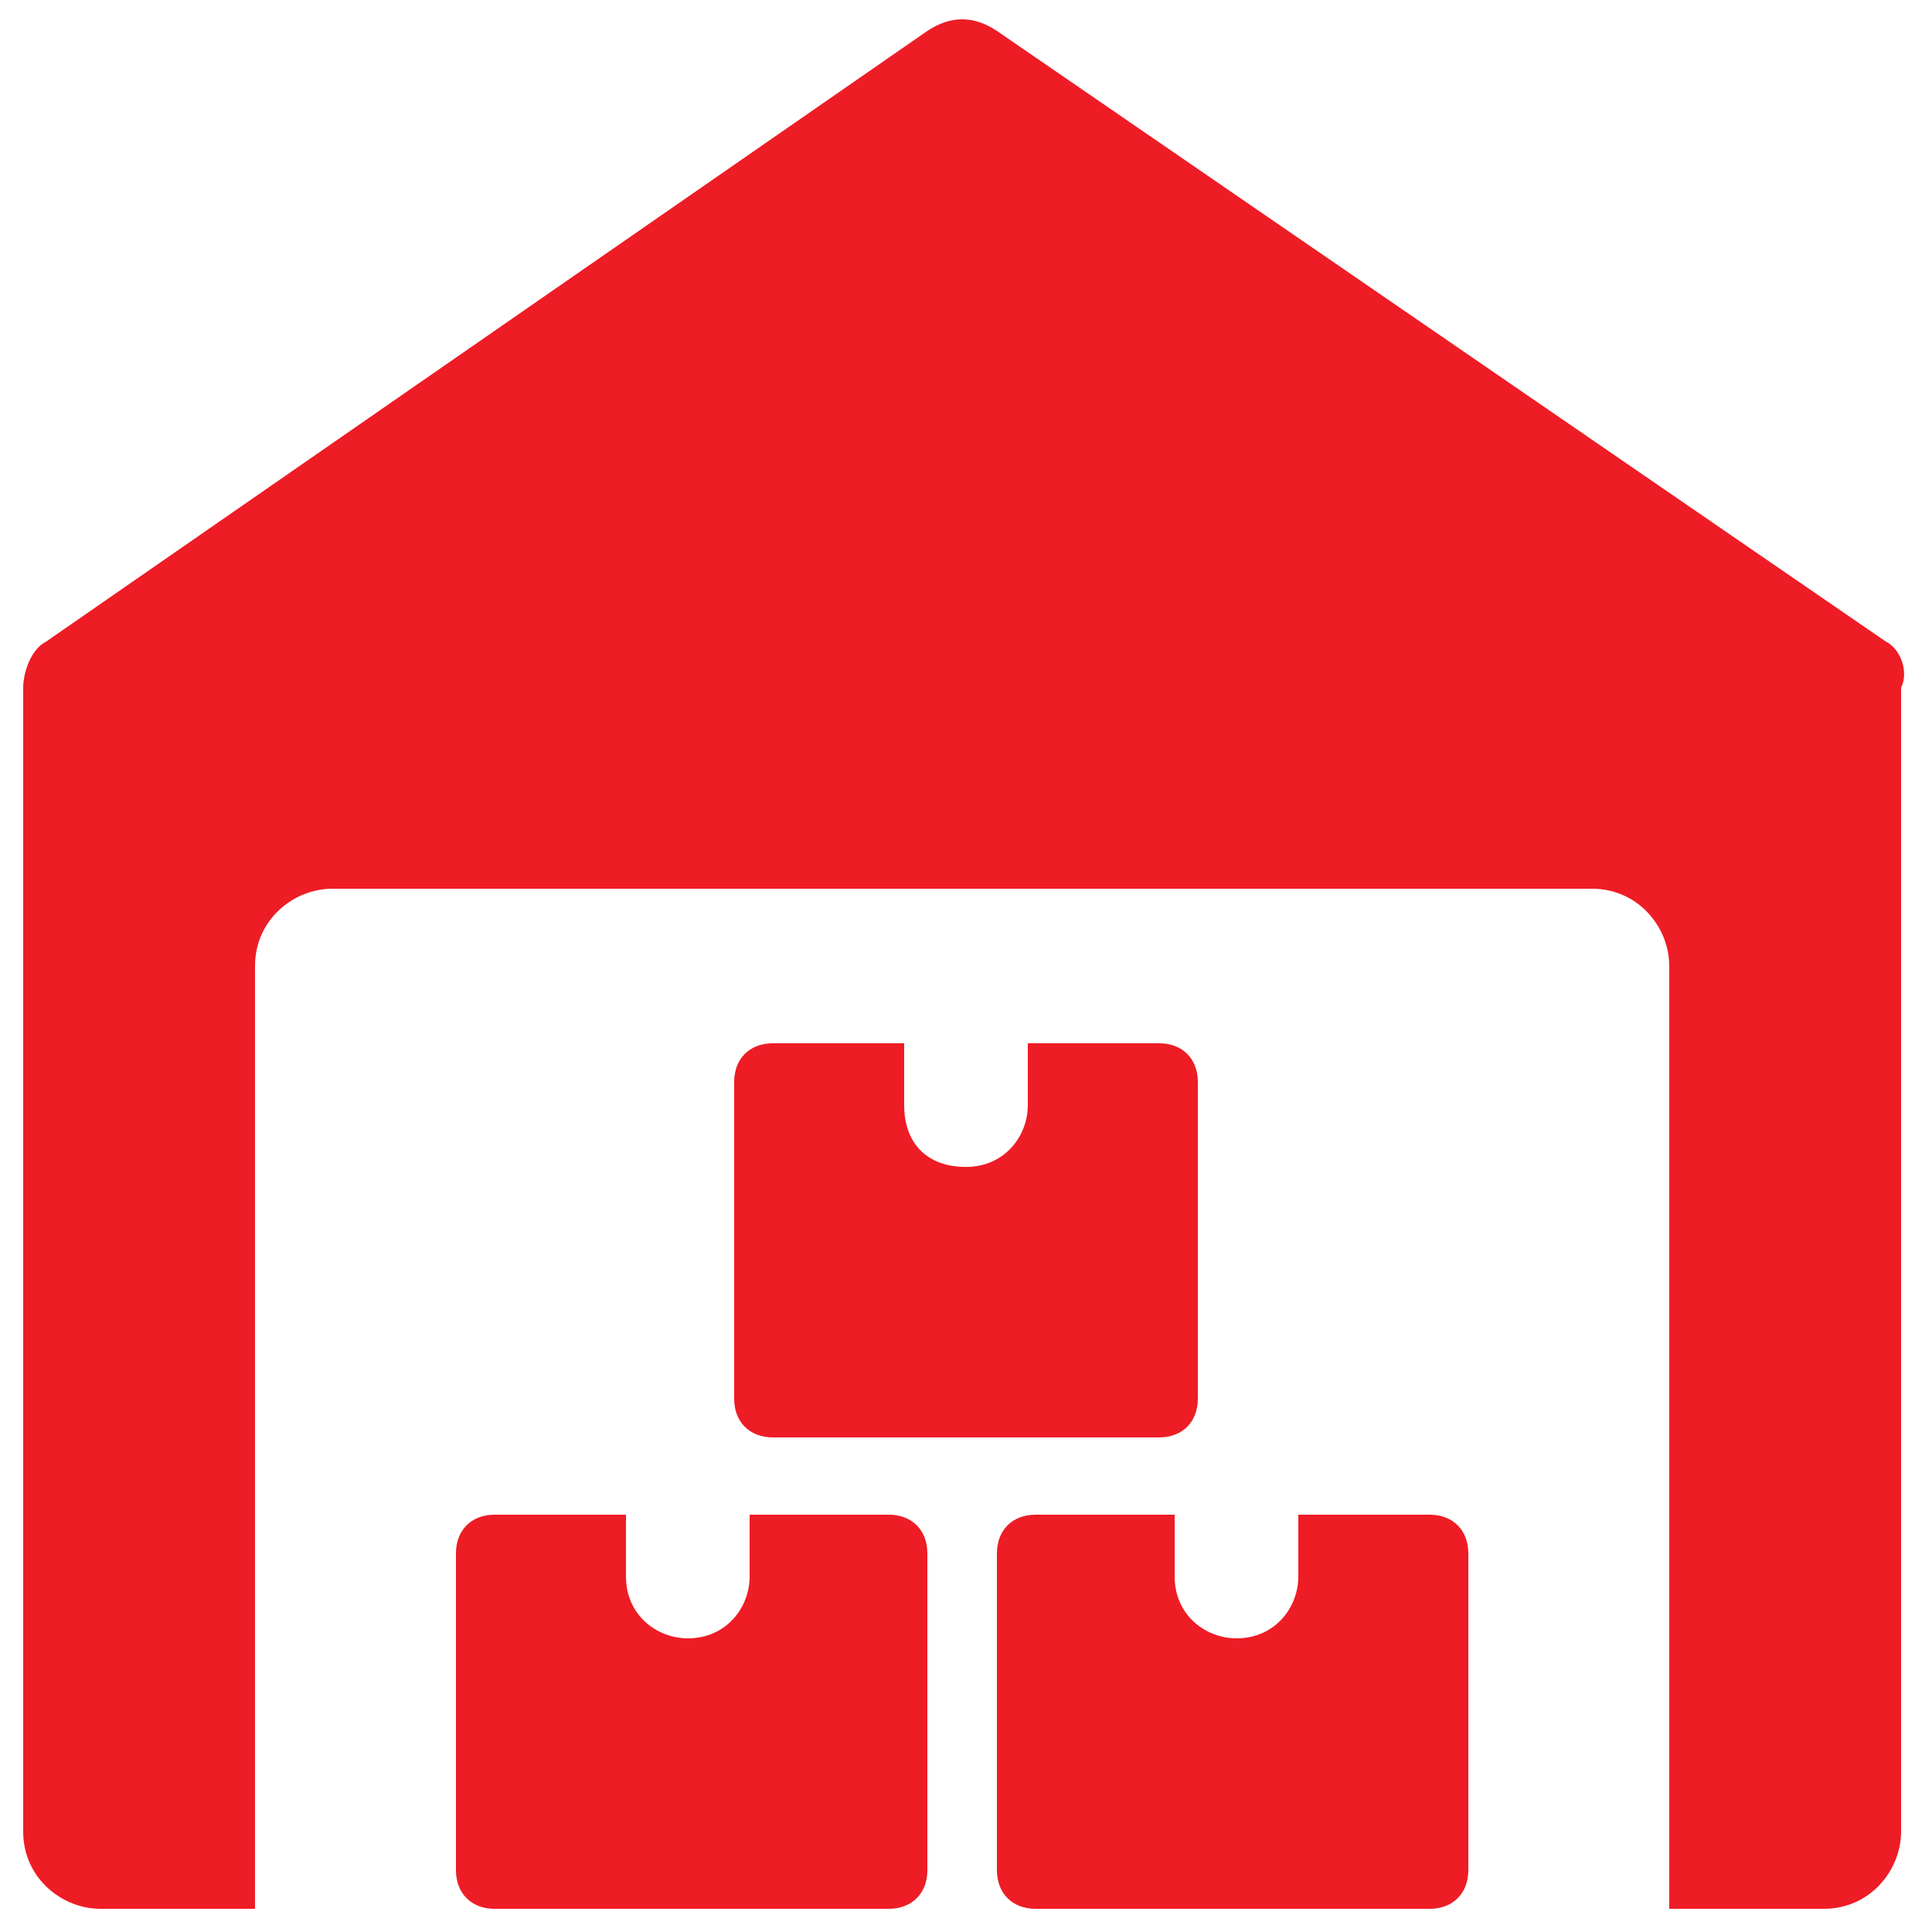
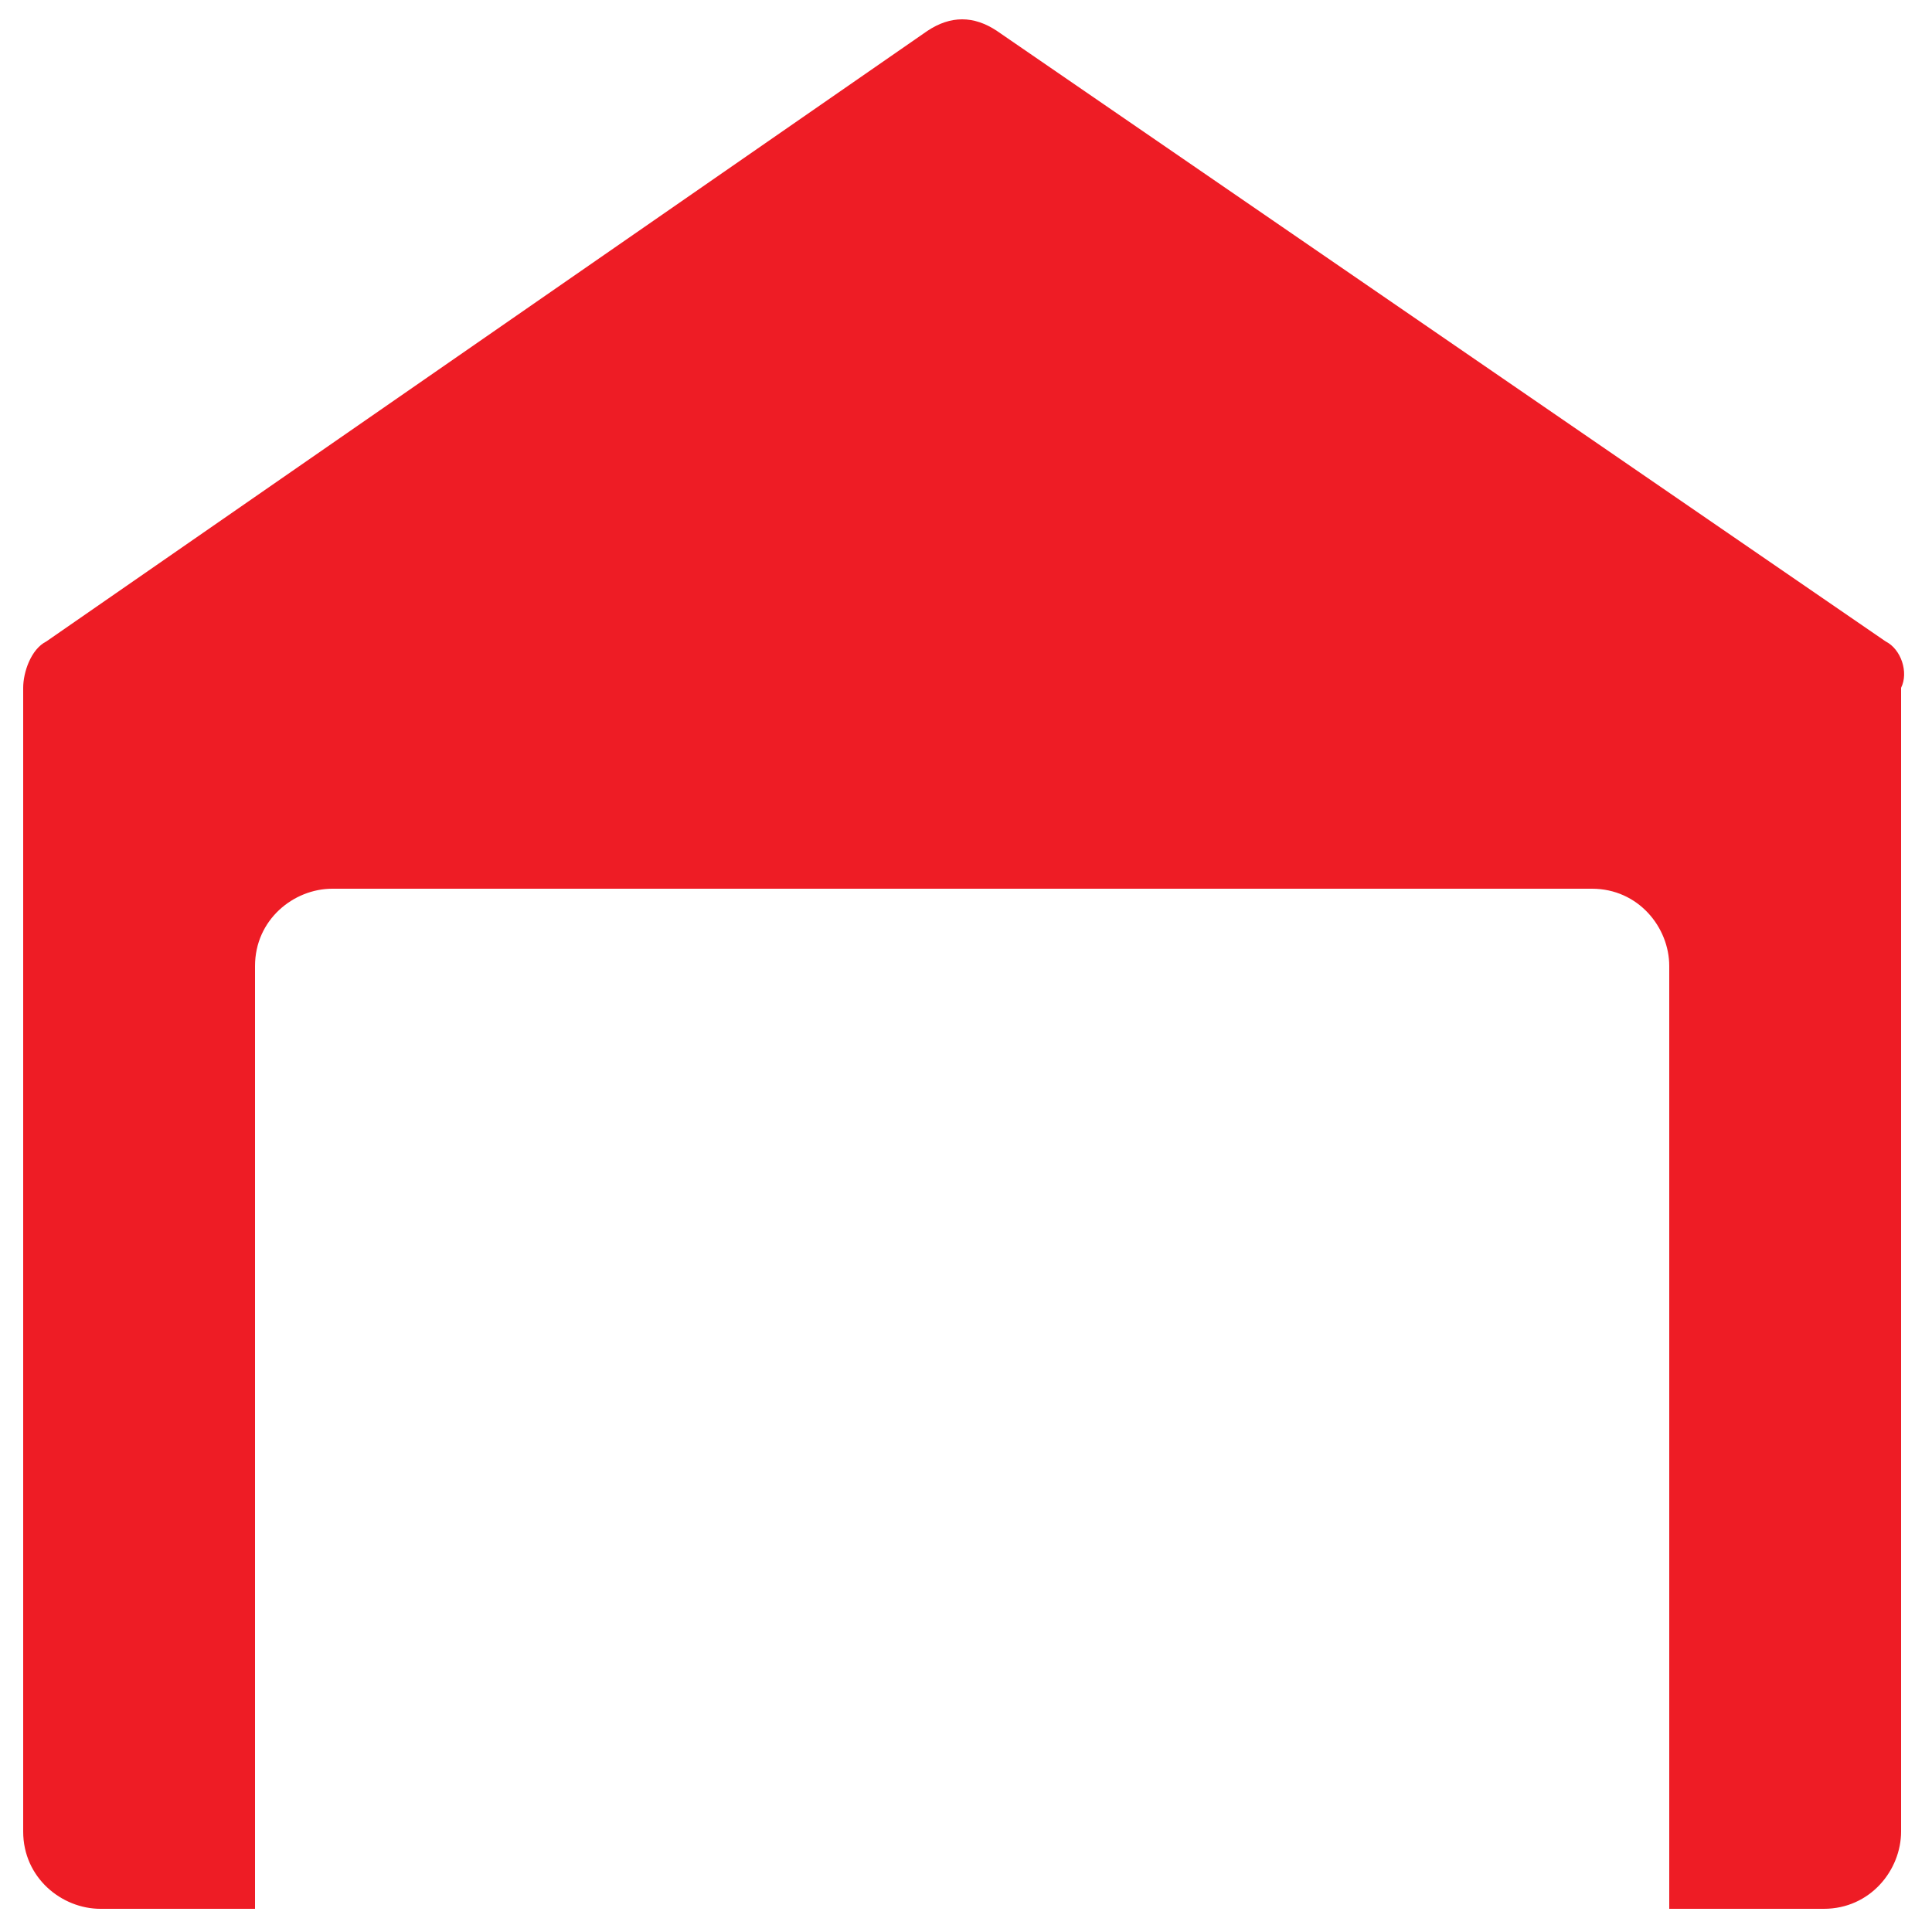
<svg xmlns="http://www.w3.org/2000/svg" version="1.1" id="Layer_1" x="0px" y="0px" viewBox="0 0 25 25" style="enable-background:new 0 0 25 25;" xml:space="preserve">
  <style type="text/css">
	.st0{fill:#EE1C25;}
</style>
  <g>
    <path class="st0" d="M24.4,8.3L12.9,0.4c-0.3-0.2-0.6-0.2-0.9,0L0.6,8.3C0.4,8.4,0.3,8.7,0.3,8.9v14.8c0,0.6,0.5,1,1,1h2V12.5   c0-0.6,0.5-1,1-1h16.3c0.6,0,1,0.5,1,1v12.2h2c0.6,0,1-0.5,1-1V8.9C24.7,8.7,24.6,8.4,24.4,8.3z" />
-     <path class="st0" d="M9.7,19.6v0.8c0,0.4-0.3,0.8-0.8,0.8c-0.4,0-0.8-0.3-0.8-0.8v-0.8H6.4c-0.3,0-0.5,0.2-0.5,0.5v4.1   c0,0.3,0.2,0.5,0.5,0.5h5.1c0.3,0,0.5-0.2,0.5-0.5v-4.1c0-0.3-0.2-0.5-0.5-0.5H9.7z M16.8,19.6v0.8c0,0.4-0.3,0.8-0.8,0.8   c-0.4,0-0.8-0.3-0.8-0.8v-0.8h-1.8c-0.3,0-0.5,0.2-0.5,0.5v4.1c0,0.3,0.2,0.5,0.5,0.5h5.1c0.3,0,0.5-0.2,0.5-0.5v-4.1   c0-0.3-0.2-0.5-0.5-0.5H16.8z M13.3,13.5v0.8c0,0.4-0.3,0.8-0.8,0.8s-0.8-0.3-0.8-0.8l0,0v-0.8H10c-0.3,0-0.5,0.2-0.5,0.5v4.1   c0,0.3,0.2,0.5,0.5,0.5H15c0.3,0,0.5-0.2,0.5-0.5V14c0-0.3-0.2-0.5-0.5-0.5H13.3z" />
  </g>
</svg>